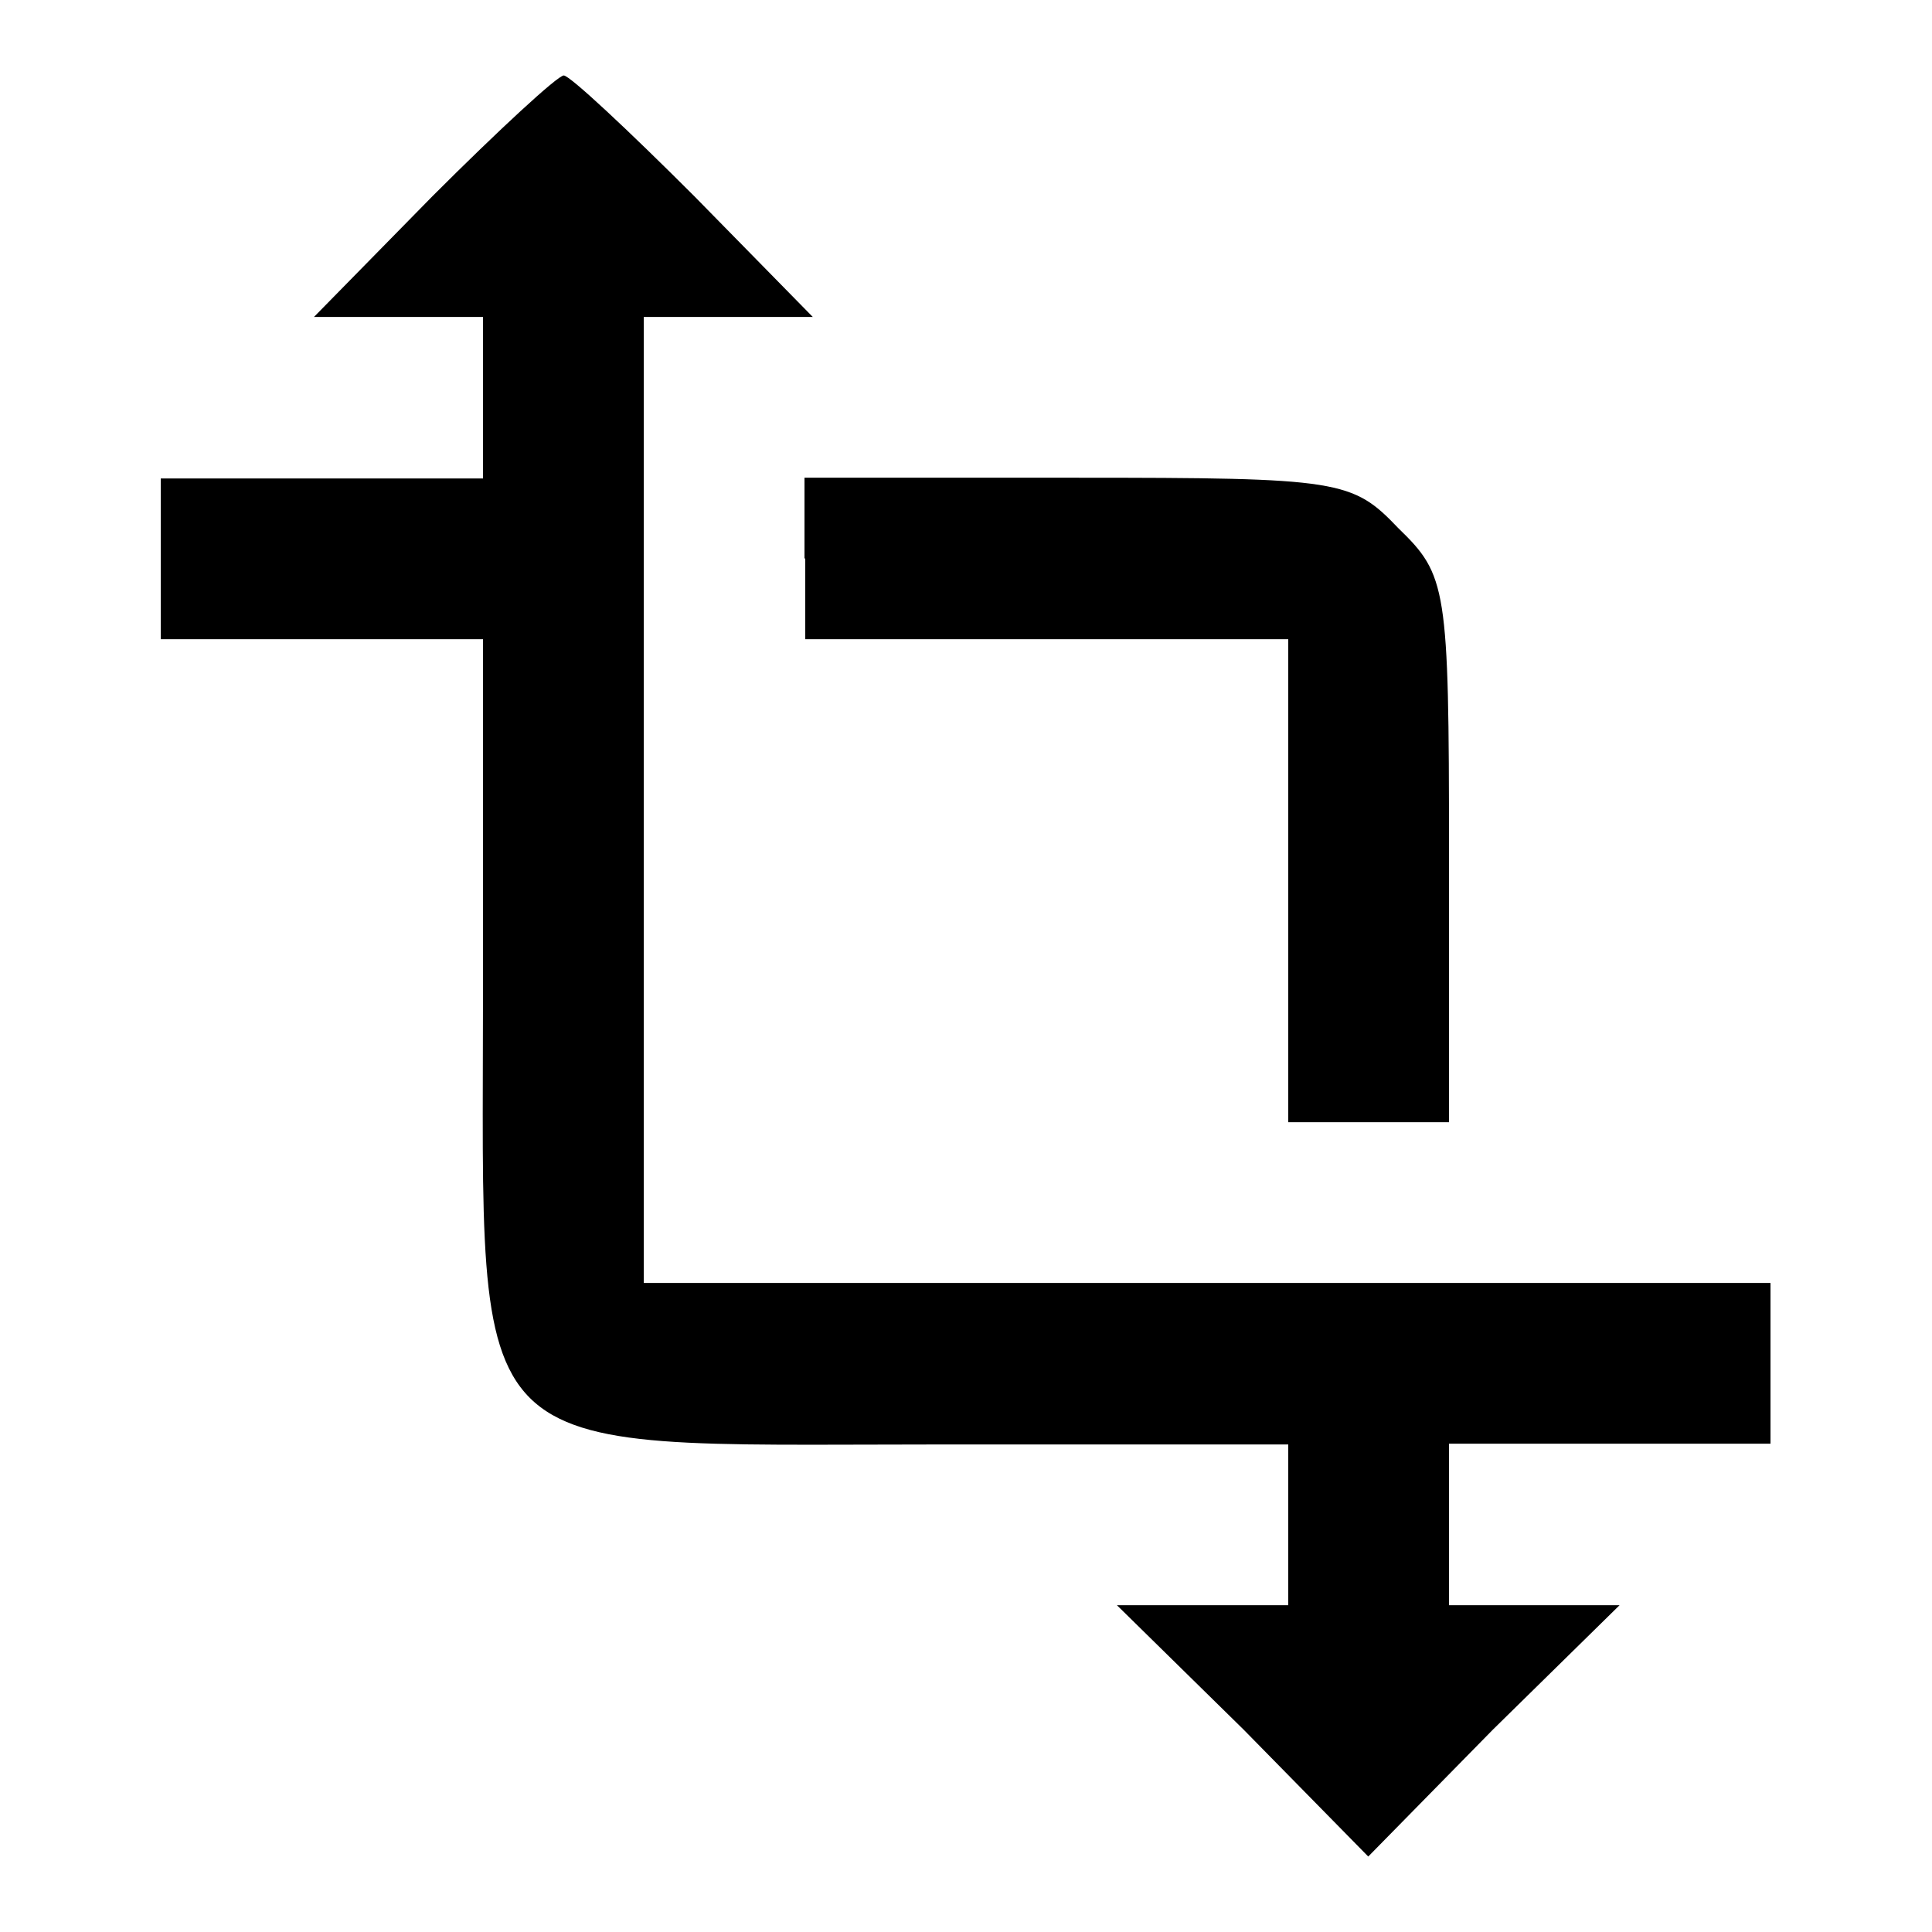
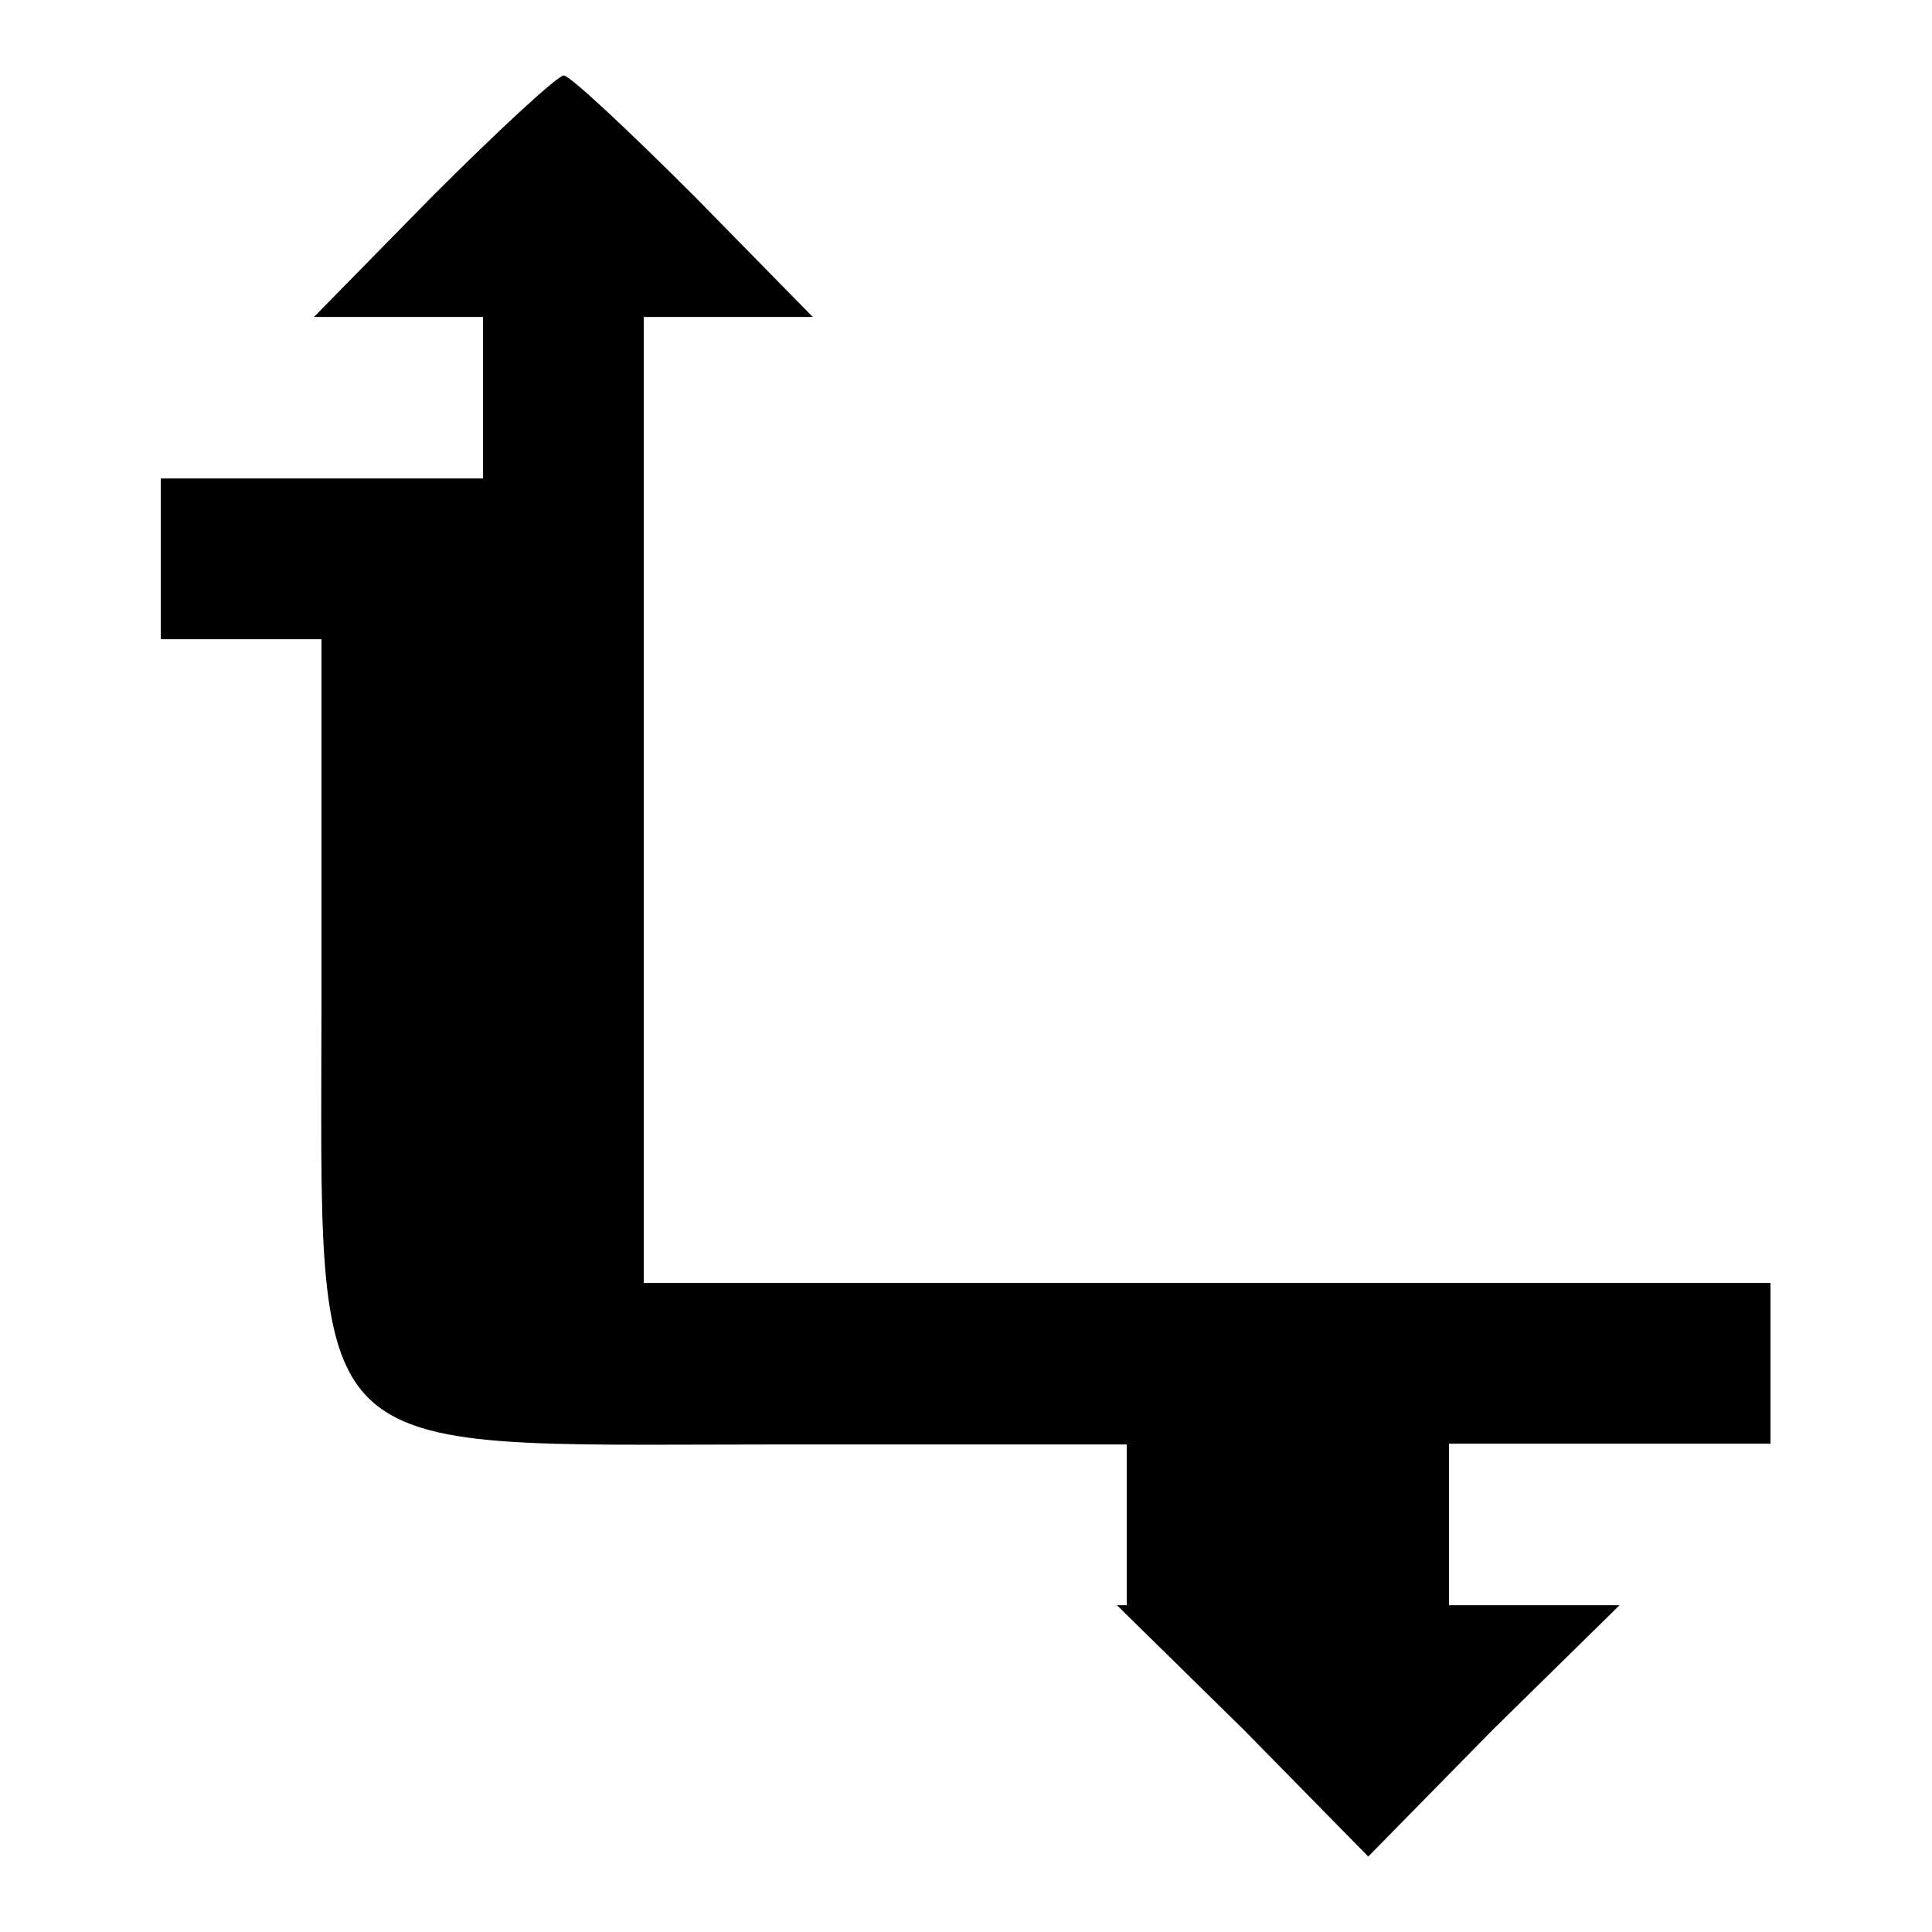
<svg xmlns="http://www.w3.org/2000/svg" version="1.1" x="0px" y="0px" viewBox="0 0 256 256" enable-background="new 0 0 256 256" xml:space="preserve">
  <g>
    <g>
      <g>
-         <path fill="#000000" d="M57.3,26L41.6,42h11.2H64v10.7v10.7H42.7H21.3V74v10.7h21.3H64v46.7c0,63.5-3.5,60,60,60h46.7V202v10.7h-11.2H148l16.8,16.5l16.5,16.8l16.5-16.8l16.8-16.5h-11.5H192V202v-10.7h21.3h21.3v-10.7V170H160H85.3v-64V42h11.2h11.2L92,26c-8.8-8.8-16.5-16-17.3-16C73.9,10,66.1,17.2,57.3,26z" />
-         <path fill="#000000" d="M106.7,74v10.7h32h32v32v32h10.7H192v-36c0-34.9-0.3-36.5-6.7-42.7c-6.1-6.4-7.7-6.7-42.7-6.7h-36V74z" />
+         <path fill="#000000" d="M57.3,26L41.6,42h11.2H64v10.7v10.7H42.7H21.3V74v10.7h21.3v46.7c0,63.5-3.5,60,60,60h46.7V202v10.7h-11.2H148l16.8,16.5l16.5,16.8l16.5-16.8l16.8-16.5h-11.5H192V202v-10.7h21.3h21.3v-10.7V170H160H85.3v-64V42h11.2h11.2L92,26c-8.8-8.8-16.5-16-17.3-16C73.9,10,66.1,17.2,57.3,26z" />
      </g>
    </g>
  </g>
</svg>